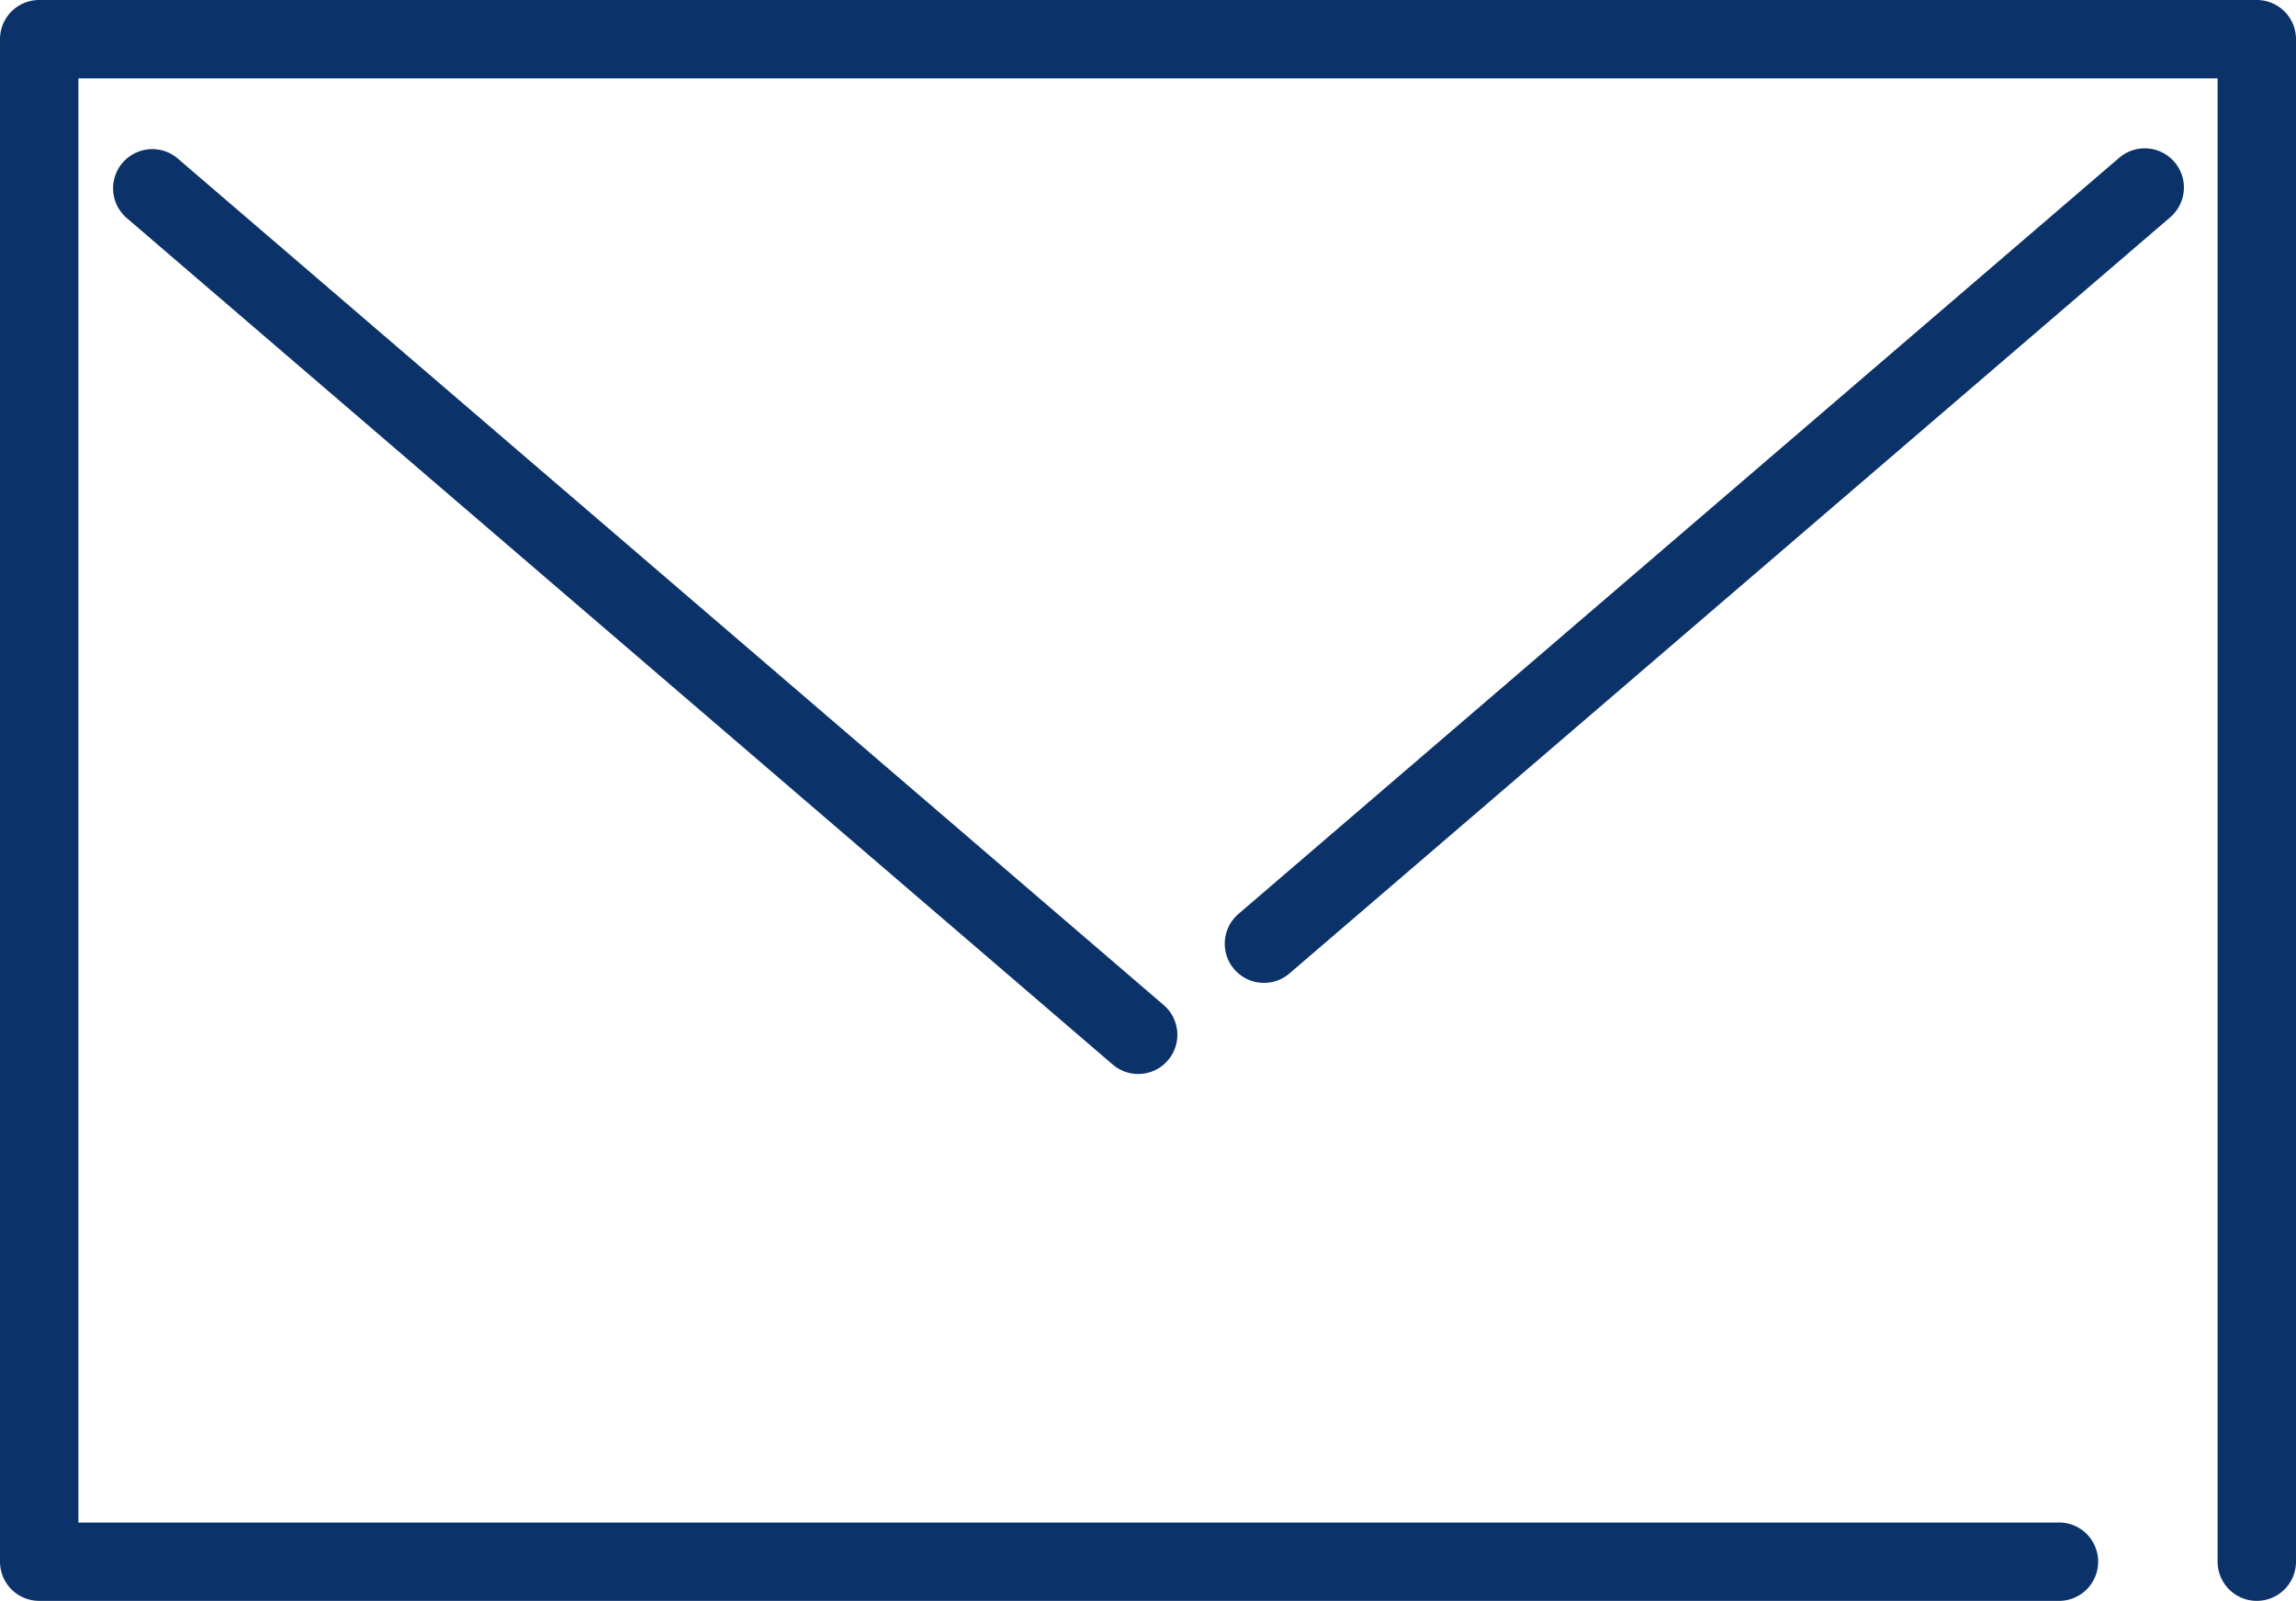
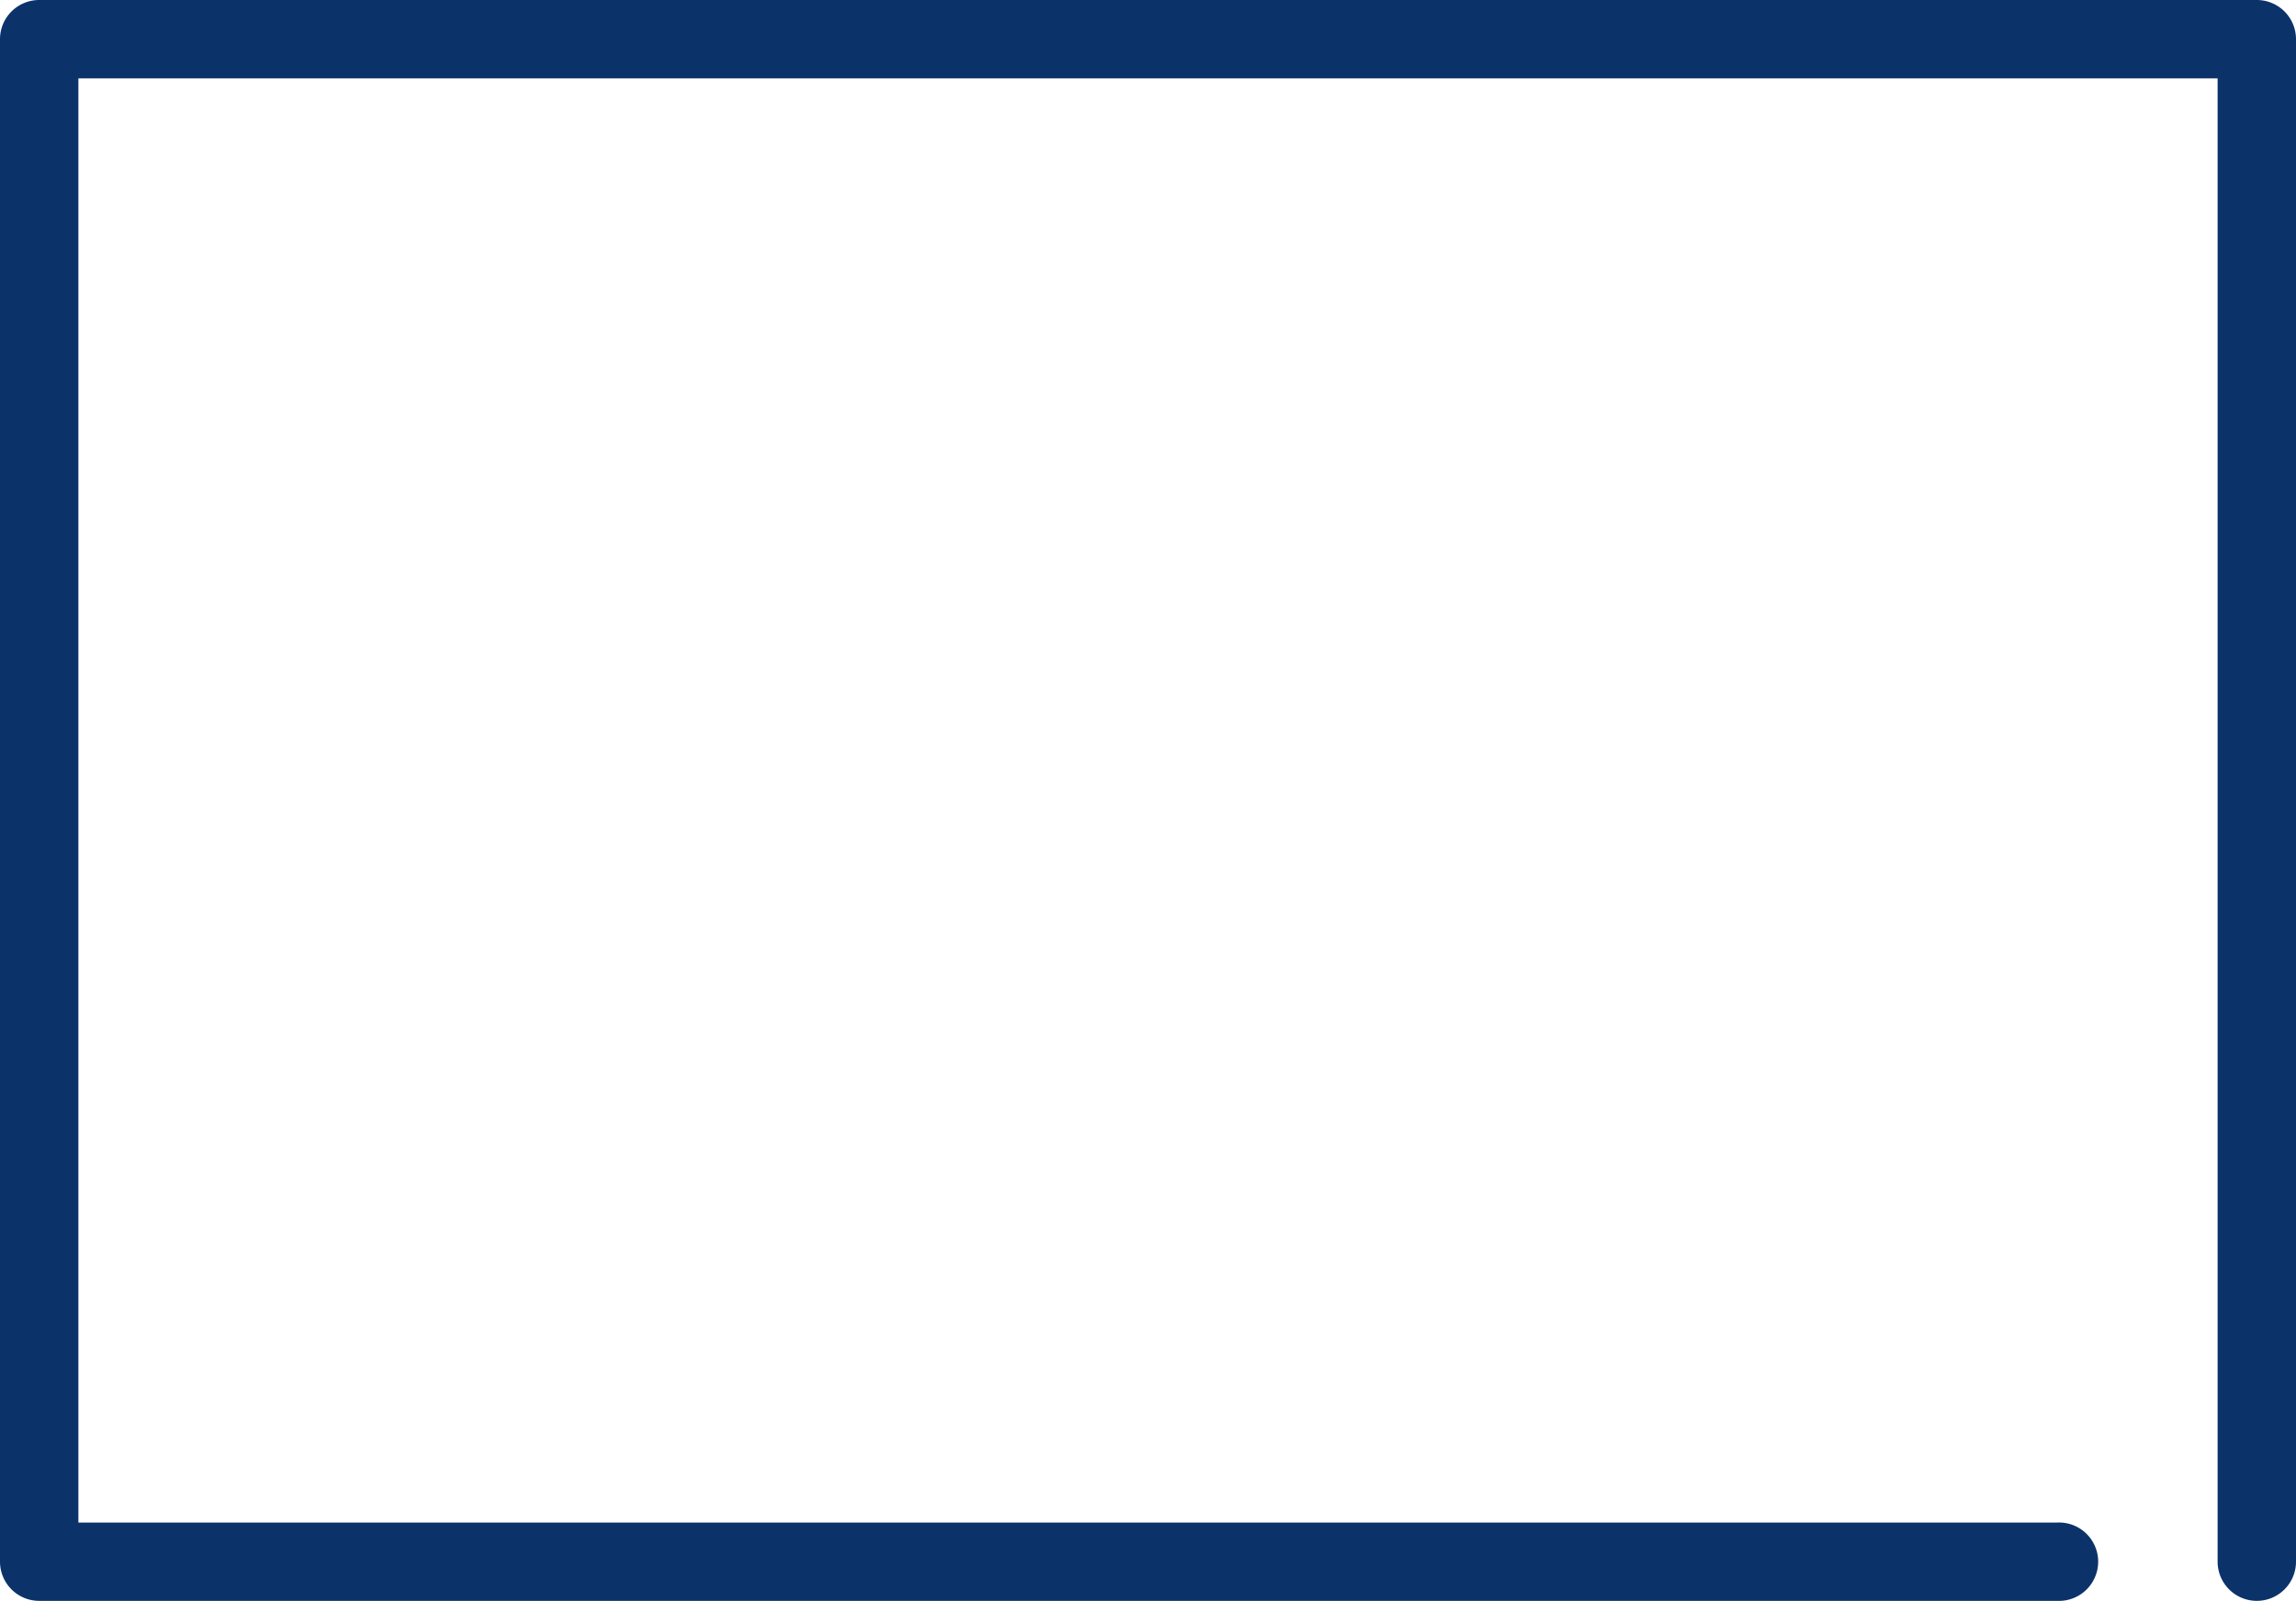
<svg xmlns="http://www.w3.org/2000/svg" id="Group_69" data-name="Group 69" width="30.872" height="21.522" viewBox="0 0 30.872 21.522">
  <path id="Path_54" data-name="Path 54" d="M828.832,1098.718a.527.527,0,0,1-.527-.527V1078.25H799.541v19.415h26.608a.527.527,0,1,1,0,1.053H799.014a.527.527,0,0,1-.527-.527v-20.468a.527.527,0,0,1,.527-.527h29.818a.527.527,0,0,1,.527.527v20.468A.527.527,0,0,1,828.832,1098.718Z" transform="translate(-798.487 -1077.196)" fill="#0c326a" />
-   <path id="Path_55" data-name="Path 55" d="M818.027,1097.226a.525.525,0,0,1-.343-.127l-13.264-11.386a.527.527,0,0,1,.686-.8L818.37,1096.3a.527.527,0,0,1-.344.926Z" transform="translate(-802.722 -1082.787)" fill="#0c326a" />
-   <path id="Path_56" data-name="Path 56" d="M861.539,1096a.527.527,0,0,1-.343-.926l11.837-10.161a.527.527,0,1,1,.686.8l-11.837,10.161A.525.525,0,0,1,861.539,1096Z" transform="translate(-844.545 -1082.786)" fill="#0c326a" />
</svg>